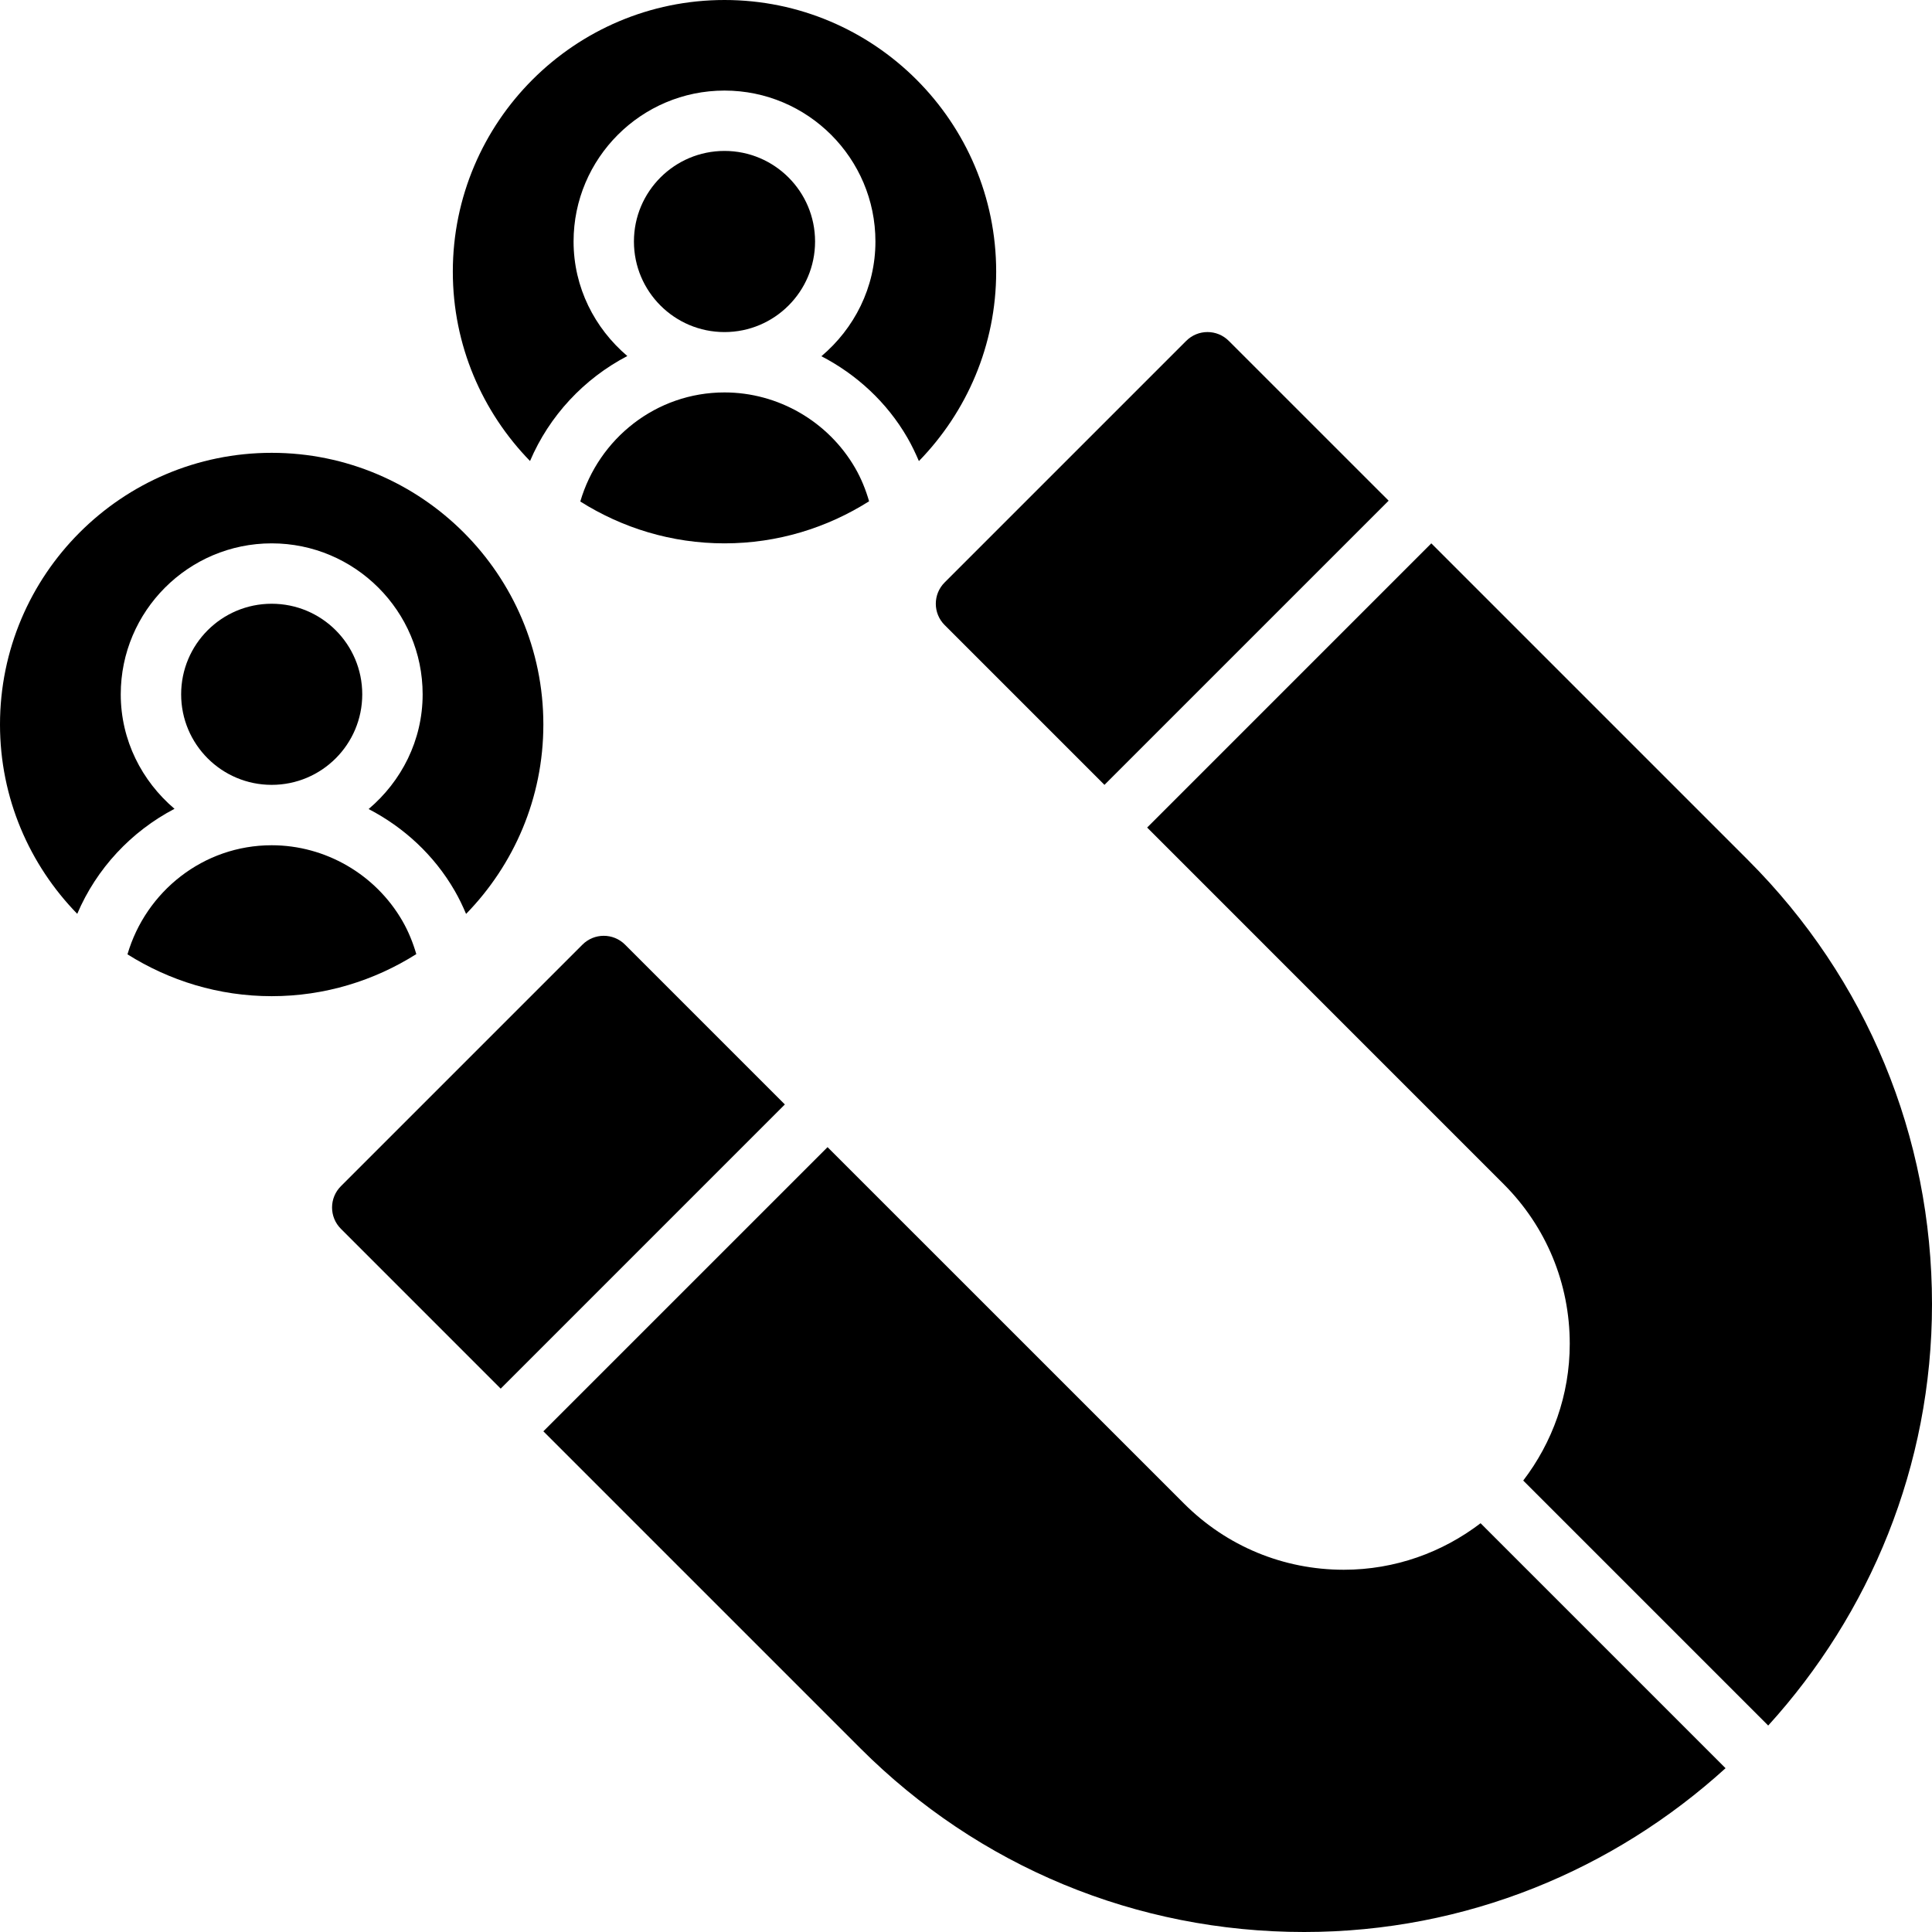
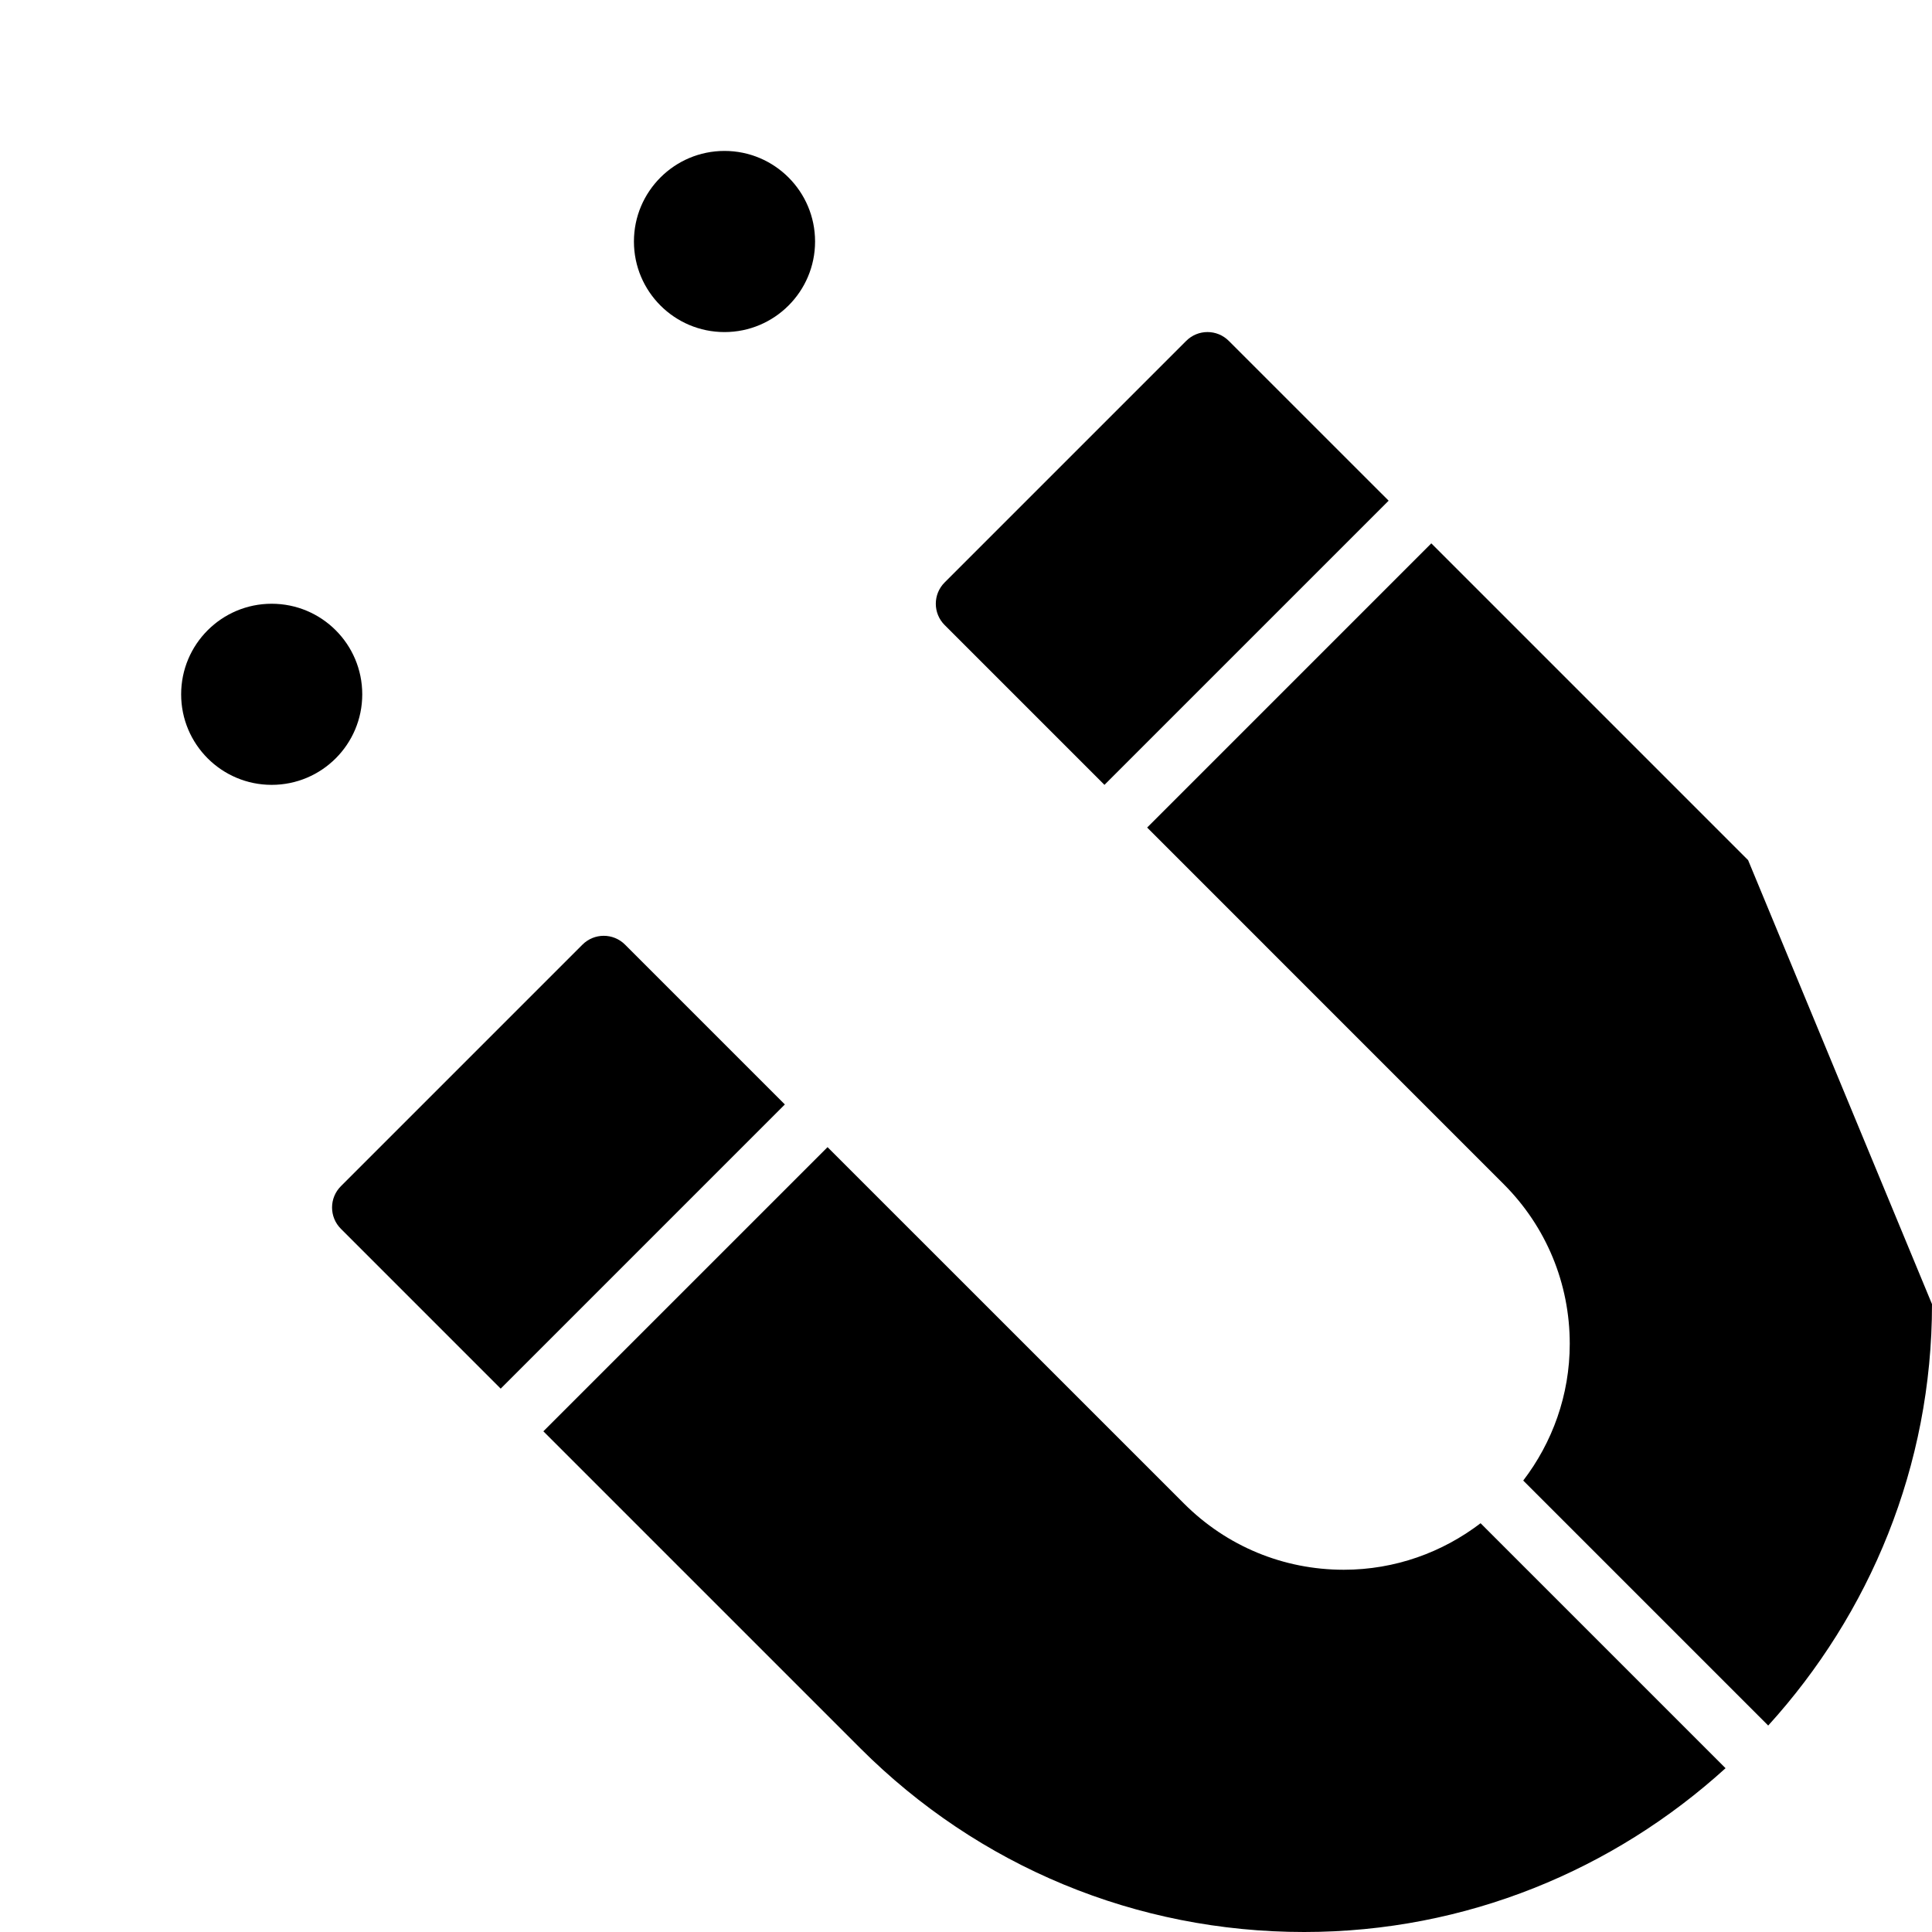
<svg xmlns="http://www.w3.org/2000/svg" width="50" height="50" viewBox="0 0 50 50" fill="none">
  <g clip-path="url(#clip0_6053_19670)">
-     <path d="M45.241 22.261L37.042 14.062L29.688 21.417L38.912 30.642C40.017 31.747 40.625 33.215 40.625 34.777C40.625 36.108 40.173 37.333 39.421 38.317L45.761 44.657C48.385 41.77 50 37.95 50 33.751C50 29.411 48.31 25.33 45.241 22.261Z" fill="black" />
+     <path d="M45.241 22.261L37.042 14.062L29.688 21.417L38.912 30.642C40.017 31.747 40.625 33.215 40.625 34.777C40.625 36.108 40.173 37.333 39.421 38.317L45.761 44.657C48.385 41.77 50 37.95 50 33.751Z" fill="black" />
    <path d="M24.448 16.177L28.583 20.312L35.938 12.958L31.802 8.823C31.497 8.517 31.003 8.517 30.698 8.823L24.448 15.073C24.142 15.378 24.142 15.872 24.448 16.177Z" fill="black" />
    <path d="M34.777 40.625C33.215 40.625 31.747 40.017 30.642 38.912L21.417 29.688L14.062 37.042L22.261 45.241C25.33 48.31 29.411 50 33.751 50C37.95 50 41.77 48.385 44.657 45.761L38.317 39.421C37.333 40.173 36.108 40.625 34.777 40.625Z" fill="black" />
    <path d="M16.177 24.448C15.872 24.142 15.378 24.142 15.073 24.448L8.823 30.698C8.517 31.003 8.517 31.497 8.823 31.802L12.958 35.938L20.312 28.583L16.177 24.448Z" fill="black" />
-     <path d="M16.235 9.214C15.391 8.496 14.844 7.441 14.844 6.25C14.844 4.096 16.596 2.344 18.75 2.344C20.904 2.344 22.656 4.096 22.656 6.25C22.656 7.444 22.106 8.502 21.258 9.219C22.17 9.693 22.953 10.411 23.483 11.328C23.597 11.525 23.693 11.728 23.781 11.933C25.016 10.665 25.781 8.937 25.781 7.031C25.781 3.154 22.627 0 18.75 0C14.873 0 11.719 3.154 11.719 7.031C11.719 8.936 12.483 10.664 13.717 11.931C14.216 10.76 15.114 9.799 16.235 9.214Z" fill="black" />
    <path d="M18.75 8.594C20.044 8.594 21.094 7.544 21.094 6.25C21.094 4.956 20.044 3.906 18.75 3.906C17.456 3.906 16.406 4.956 16.406 6.25C16.406 7.544 17.456 8.594 18.75 8.594Z" fill="black" />
-     <path d="M15.018 12.979C16.101 13.662 17.378 14.062 18.75 14.062C20.126 14.062 21.407 13.659 22.492 12.973C22.406 12.676 22.29 12.386 22.131 12.111C21.433 10.905 20.137 10.156 18.75 10.156C16.978 10.156 15.493 11.354 15.018 12.979Z" fill="black" />
-     <path d="M3.125 17.969C3.125 15.815 4.877 14.062 7.031 14.062C9.185 14.062 10.938 15.815 10.938 17.969C10.938 19.163 10.387 20.221 9.54 20.938C10.451 21.411 11.234 22.13 11.764 23.047C11.879 23.244 11.975 23.447 12.062 23.652C13.298 22.384 14.062 20.656 14.062 18.75C14.062 14.873 10.908 11.719 7.031 11.719C3.154 11.719 0 14.873 0 18.75C0 20.655 0.764 22.383 1.999 23.65C2.498 22.478 3.395 21.518 4.516 20.932C3.673 20.215 3.125 19.16 3.125 17.969Z" fill="black" />
    <path d="M7.031 20.312C8.326 20.312 9.375 19.263 9.375 17.969C9.375 16.674 8.326 15.625 7.031 15.625C5.737 15.625 4.688 16.674 4.688 17.969C4.688 19.263 5.737 20.312 7.031 20.312Z" fill="black" />
-     <path d="M10.412 23.83C9.714 22.624 8.419 21.875 7.031 21.875C5.26 21.875 3.775 23.073 3.299 24.698C4.382 25.38 5.659 25.781 7.031 25.781C8.407 25.781 9.688 25.378 10.774 24.692C10.687 24.395 10.571 24.105 10.412 23.83Z" fill="black" />
  </g>
  <defs>
    <clipPath id="clip0_6053_19670">
      <rect width="50" height="50" fill="white" />
    </clipPath>
  </defs>
</svg>